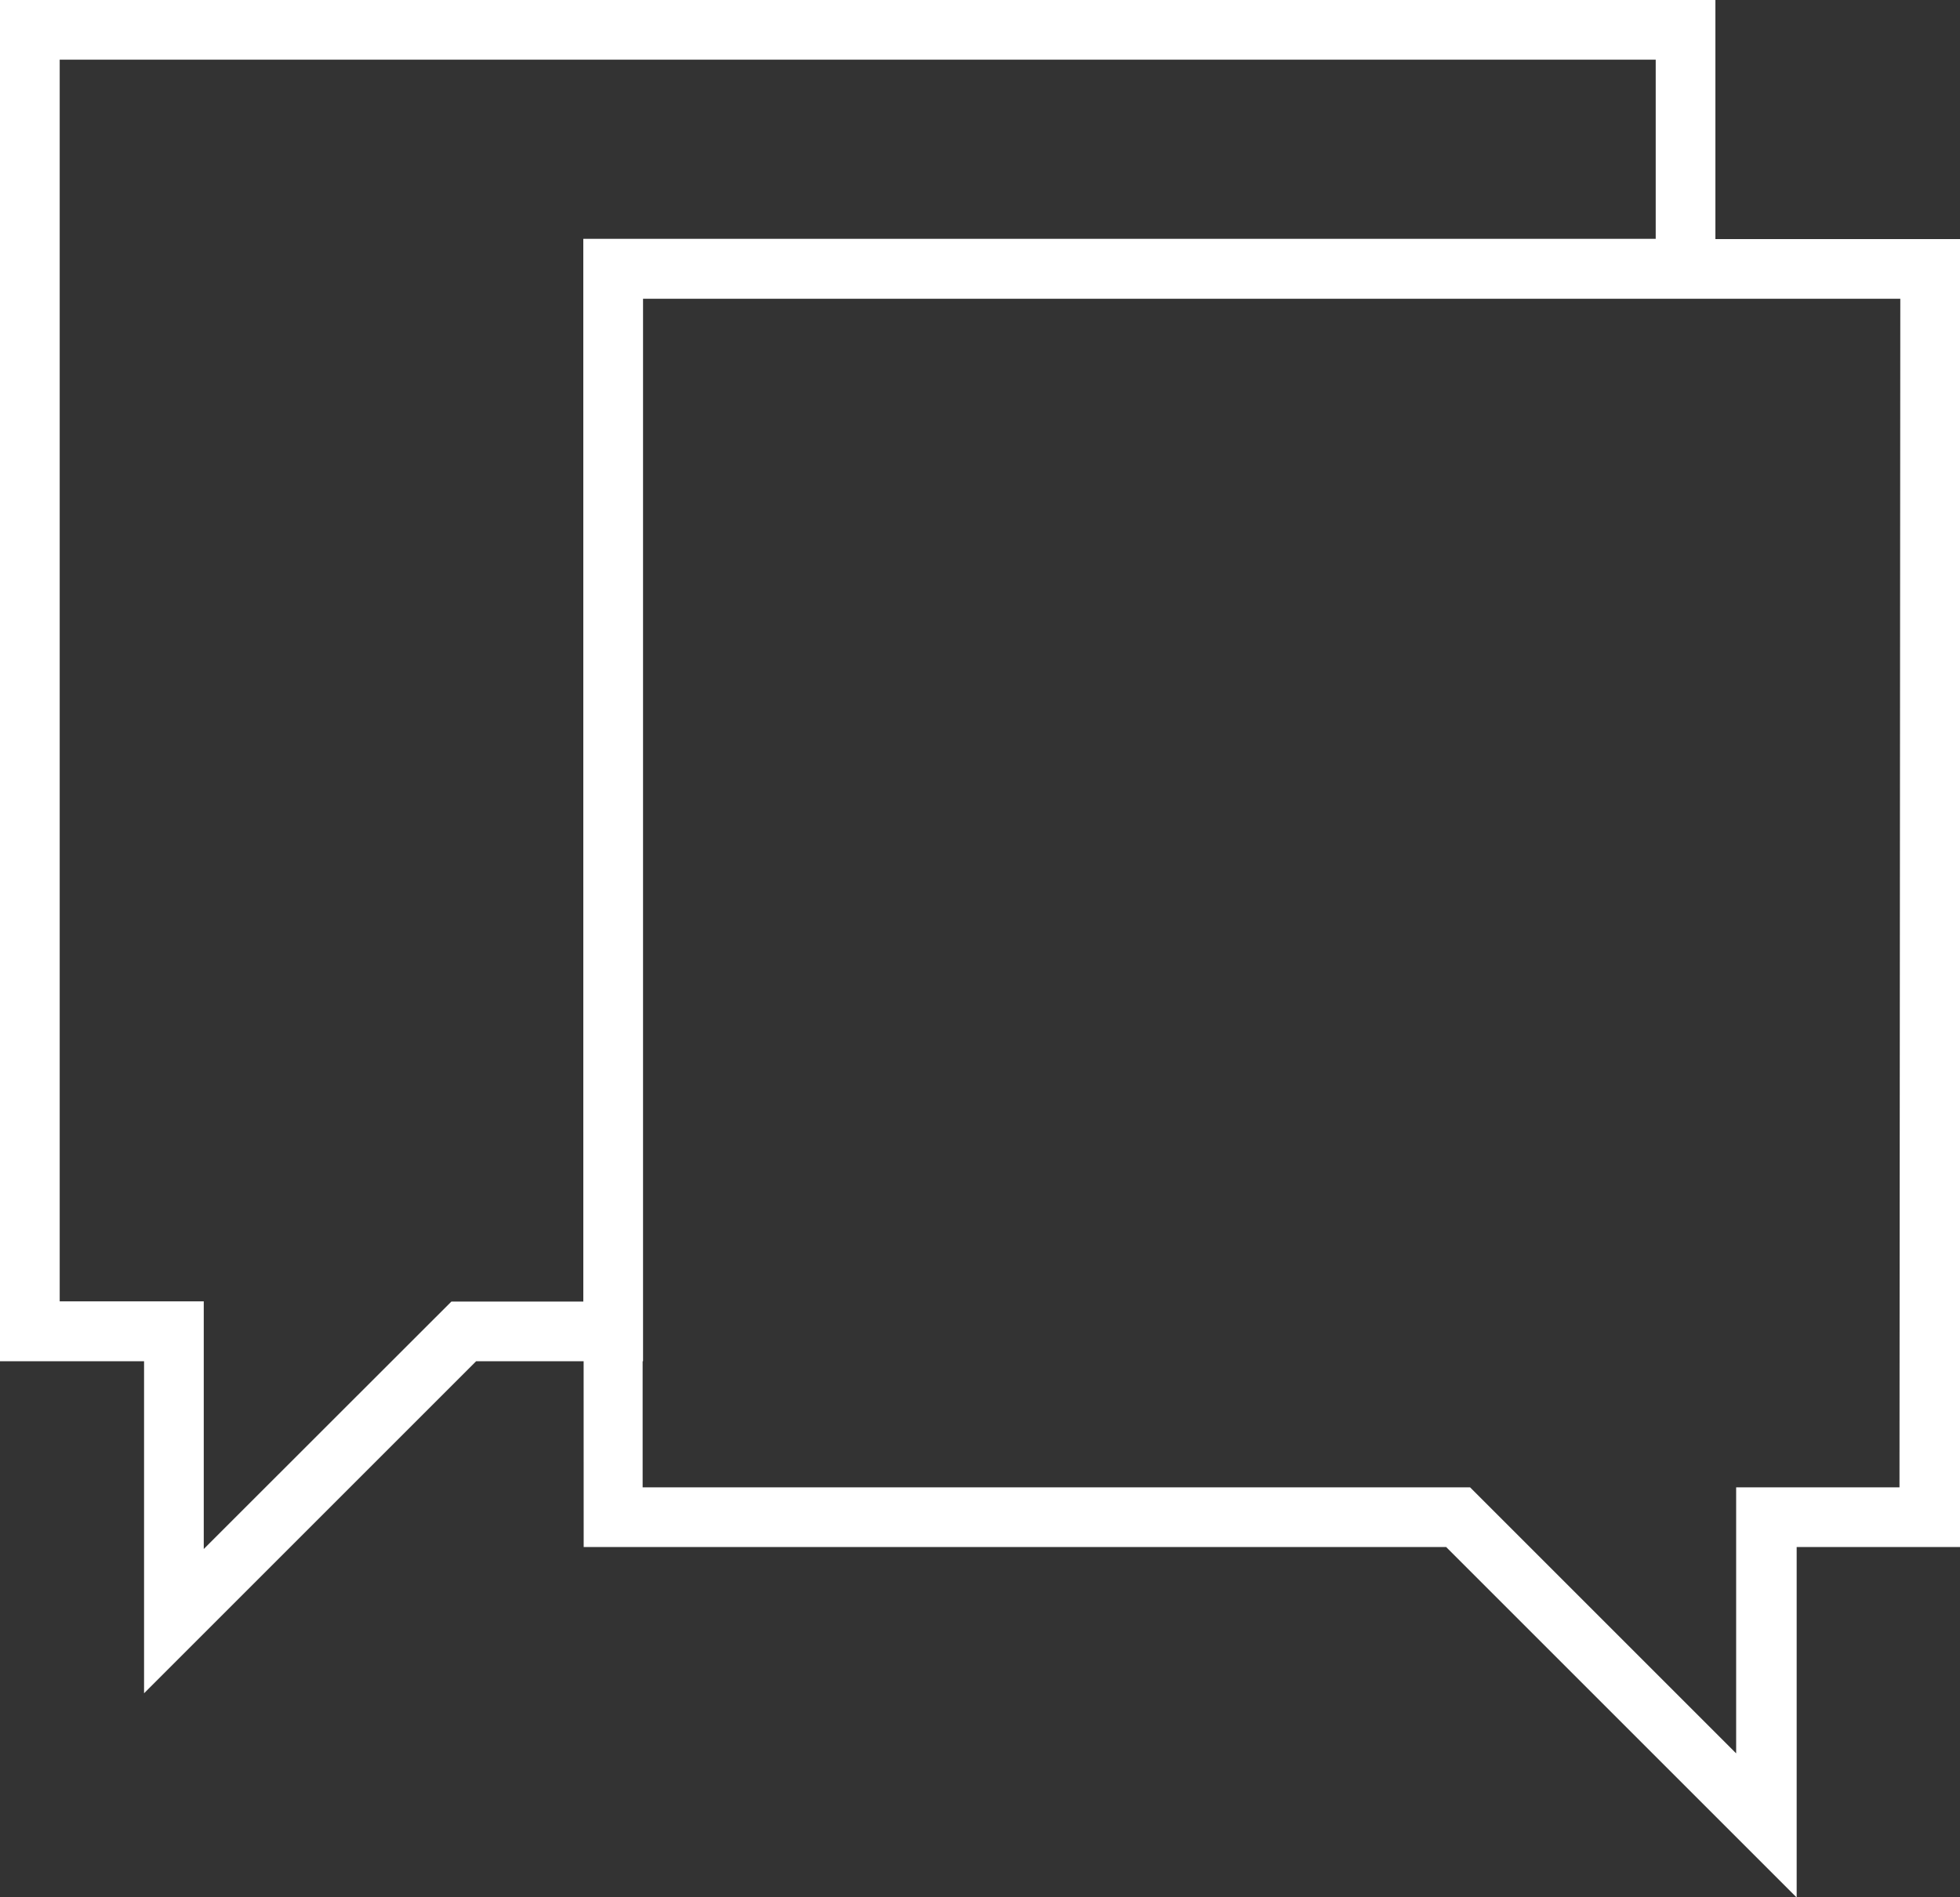
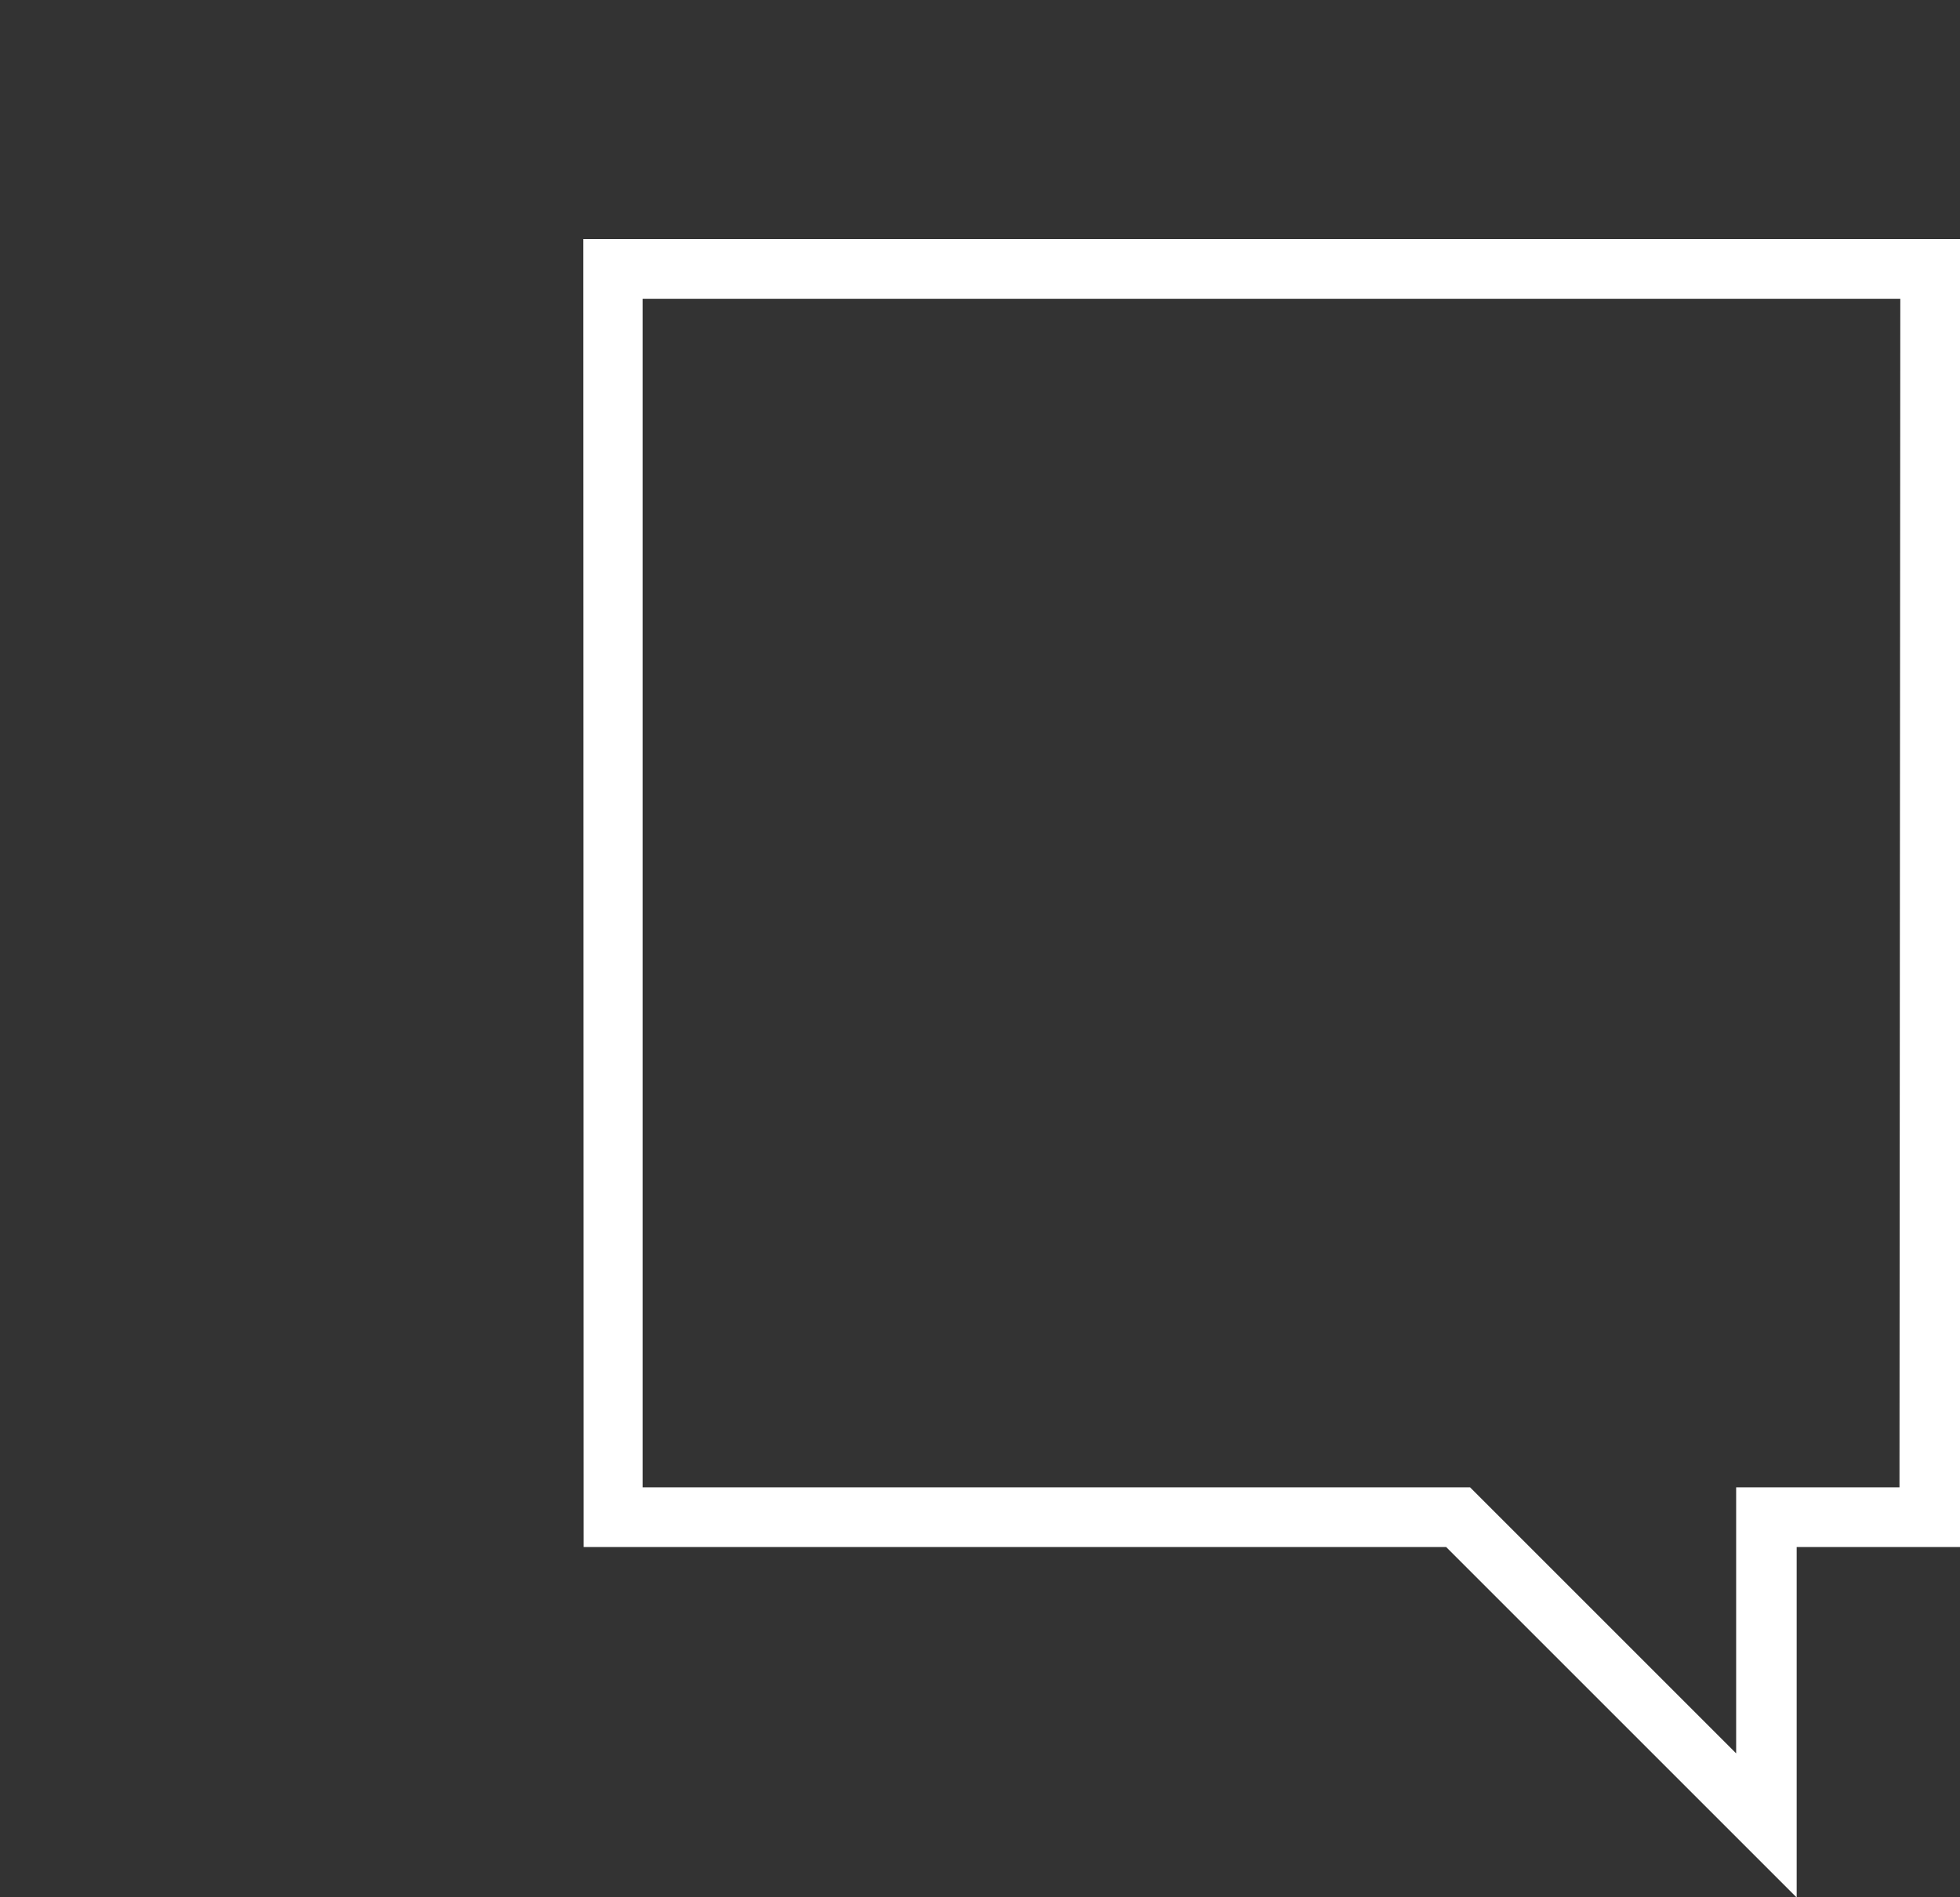
<svg xmlns="http://www.w3.org/2000/svg" width="24" height="23.235" viewBox="0 0 24 23.235">
  <rect x="0" y="0" width="24" height="23.235" fill="#333333" stroke="none" />
  <g id="chat" transform="translate(-7130.679 -4053.696)">
-     <path id="Subtraction_1" data-name="Subtraction 1" d="M.764,19.737V15.671H-1V-1H20.005V2.656H6.874V15.671H4.83Zm-1.033-4.8H1.495v3.033L4.527,14.94H6.143V1.925H19.274V-.269H-.269Z" transform="translate(7131.679 4054.696)" fill="#fff" />
    <path id="Path_423" data-name="Path 423" d="M7150.218,4061.7h16.857v16.018h-2v4.292l-4.292-4.292h-10.561Zm16.126.731h-15.4v14.556h10.132l3.258,3.258v-3.258h2Z" transform="translate(-12.396 -5.076)" fill="#fff" />
  </g>
</svg>